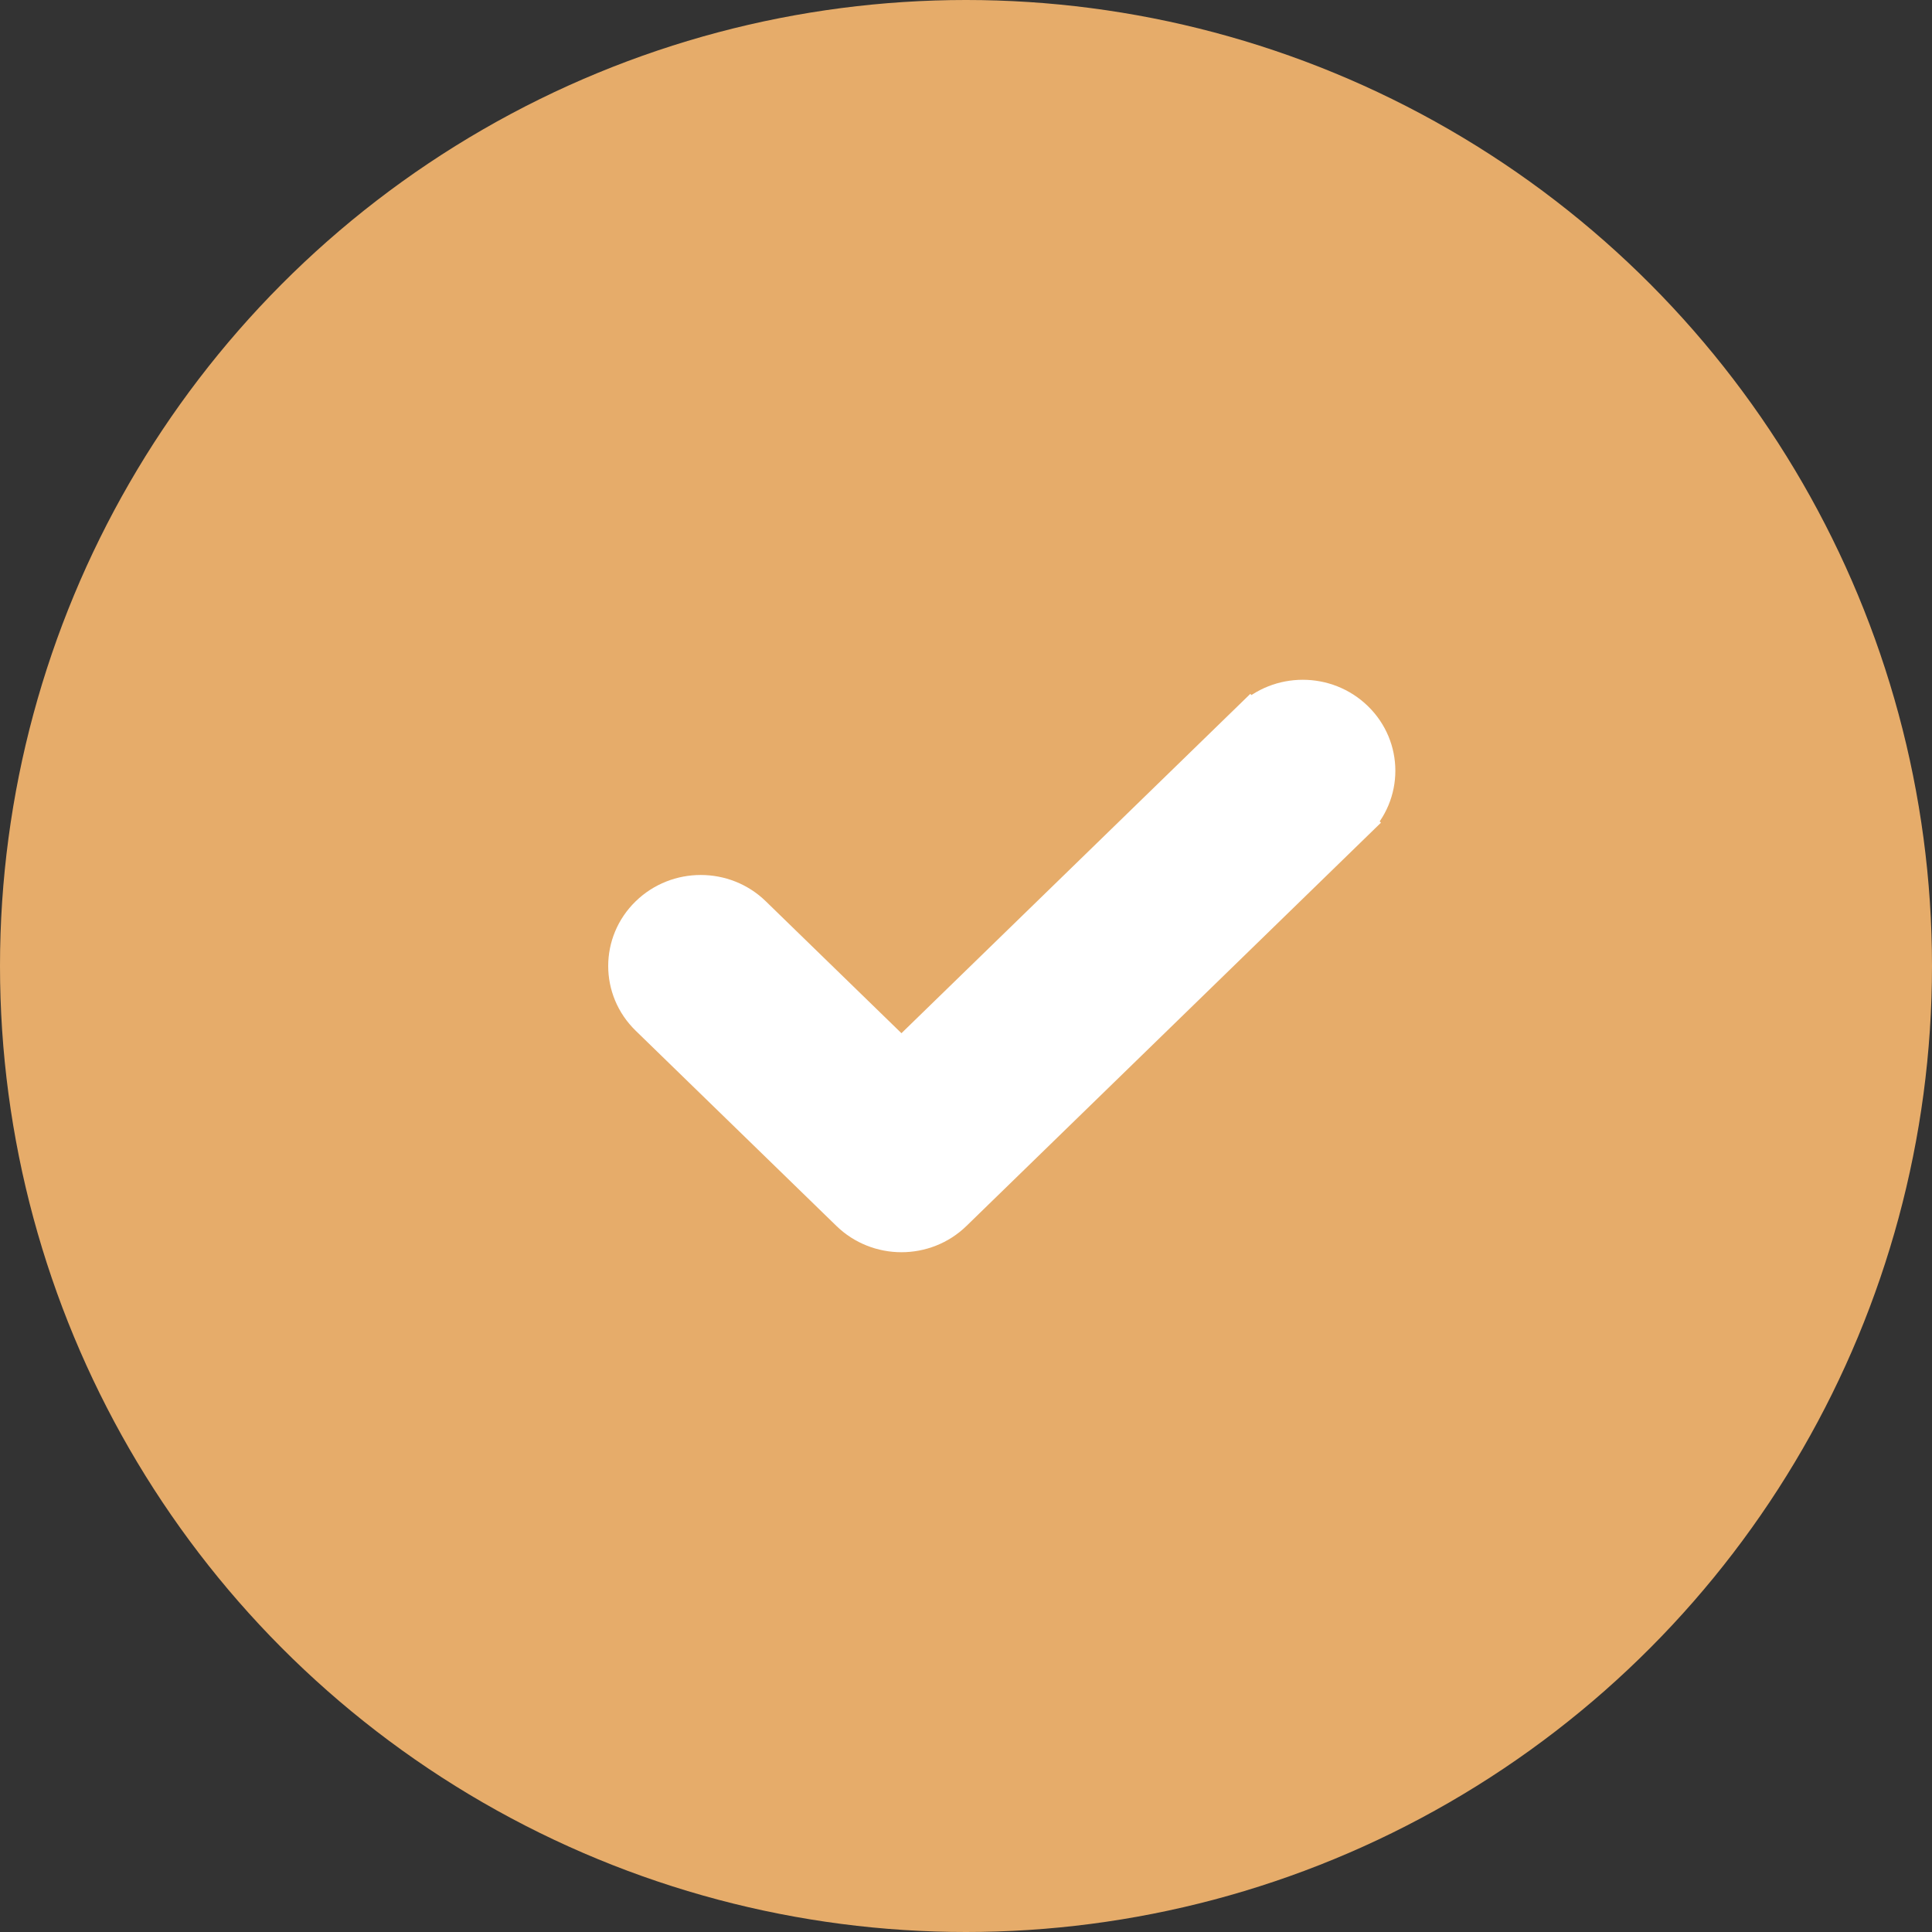
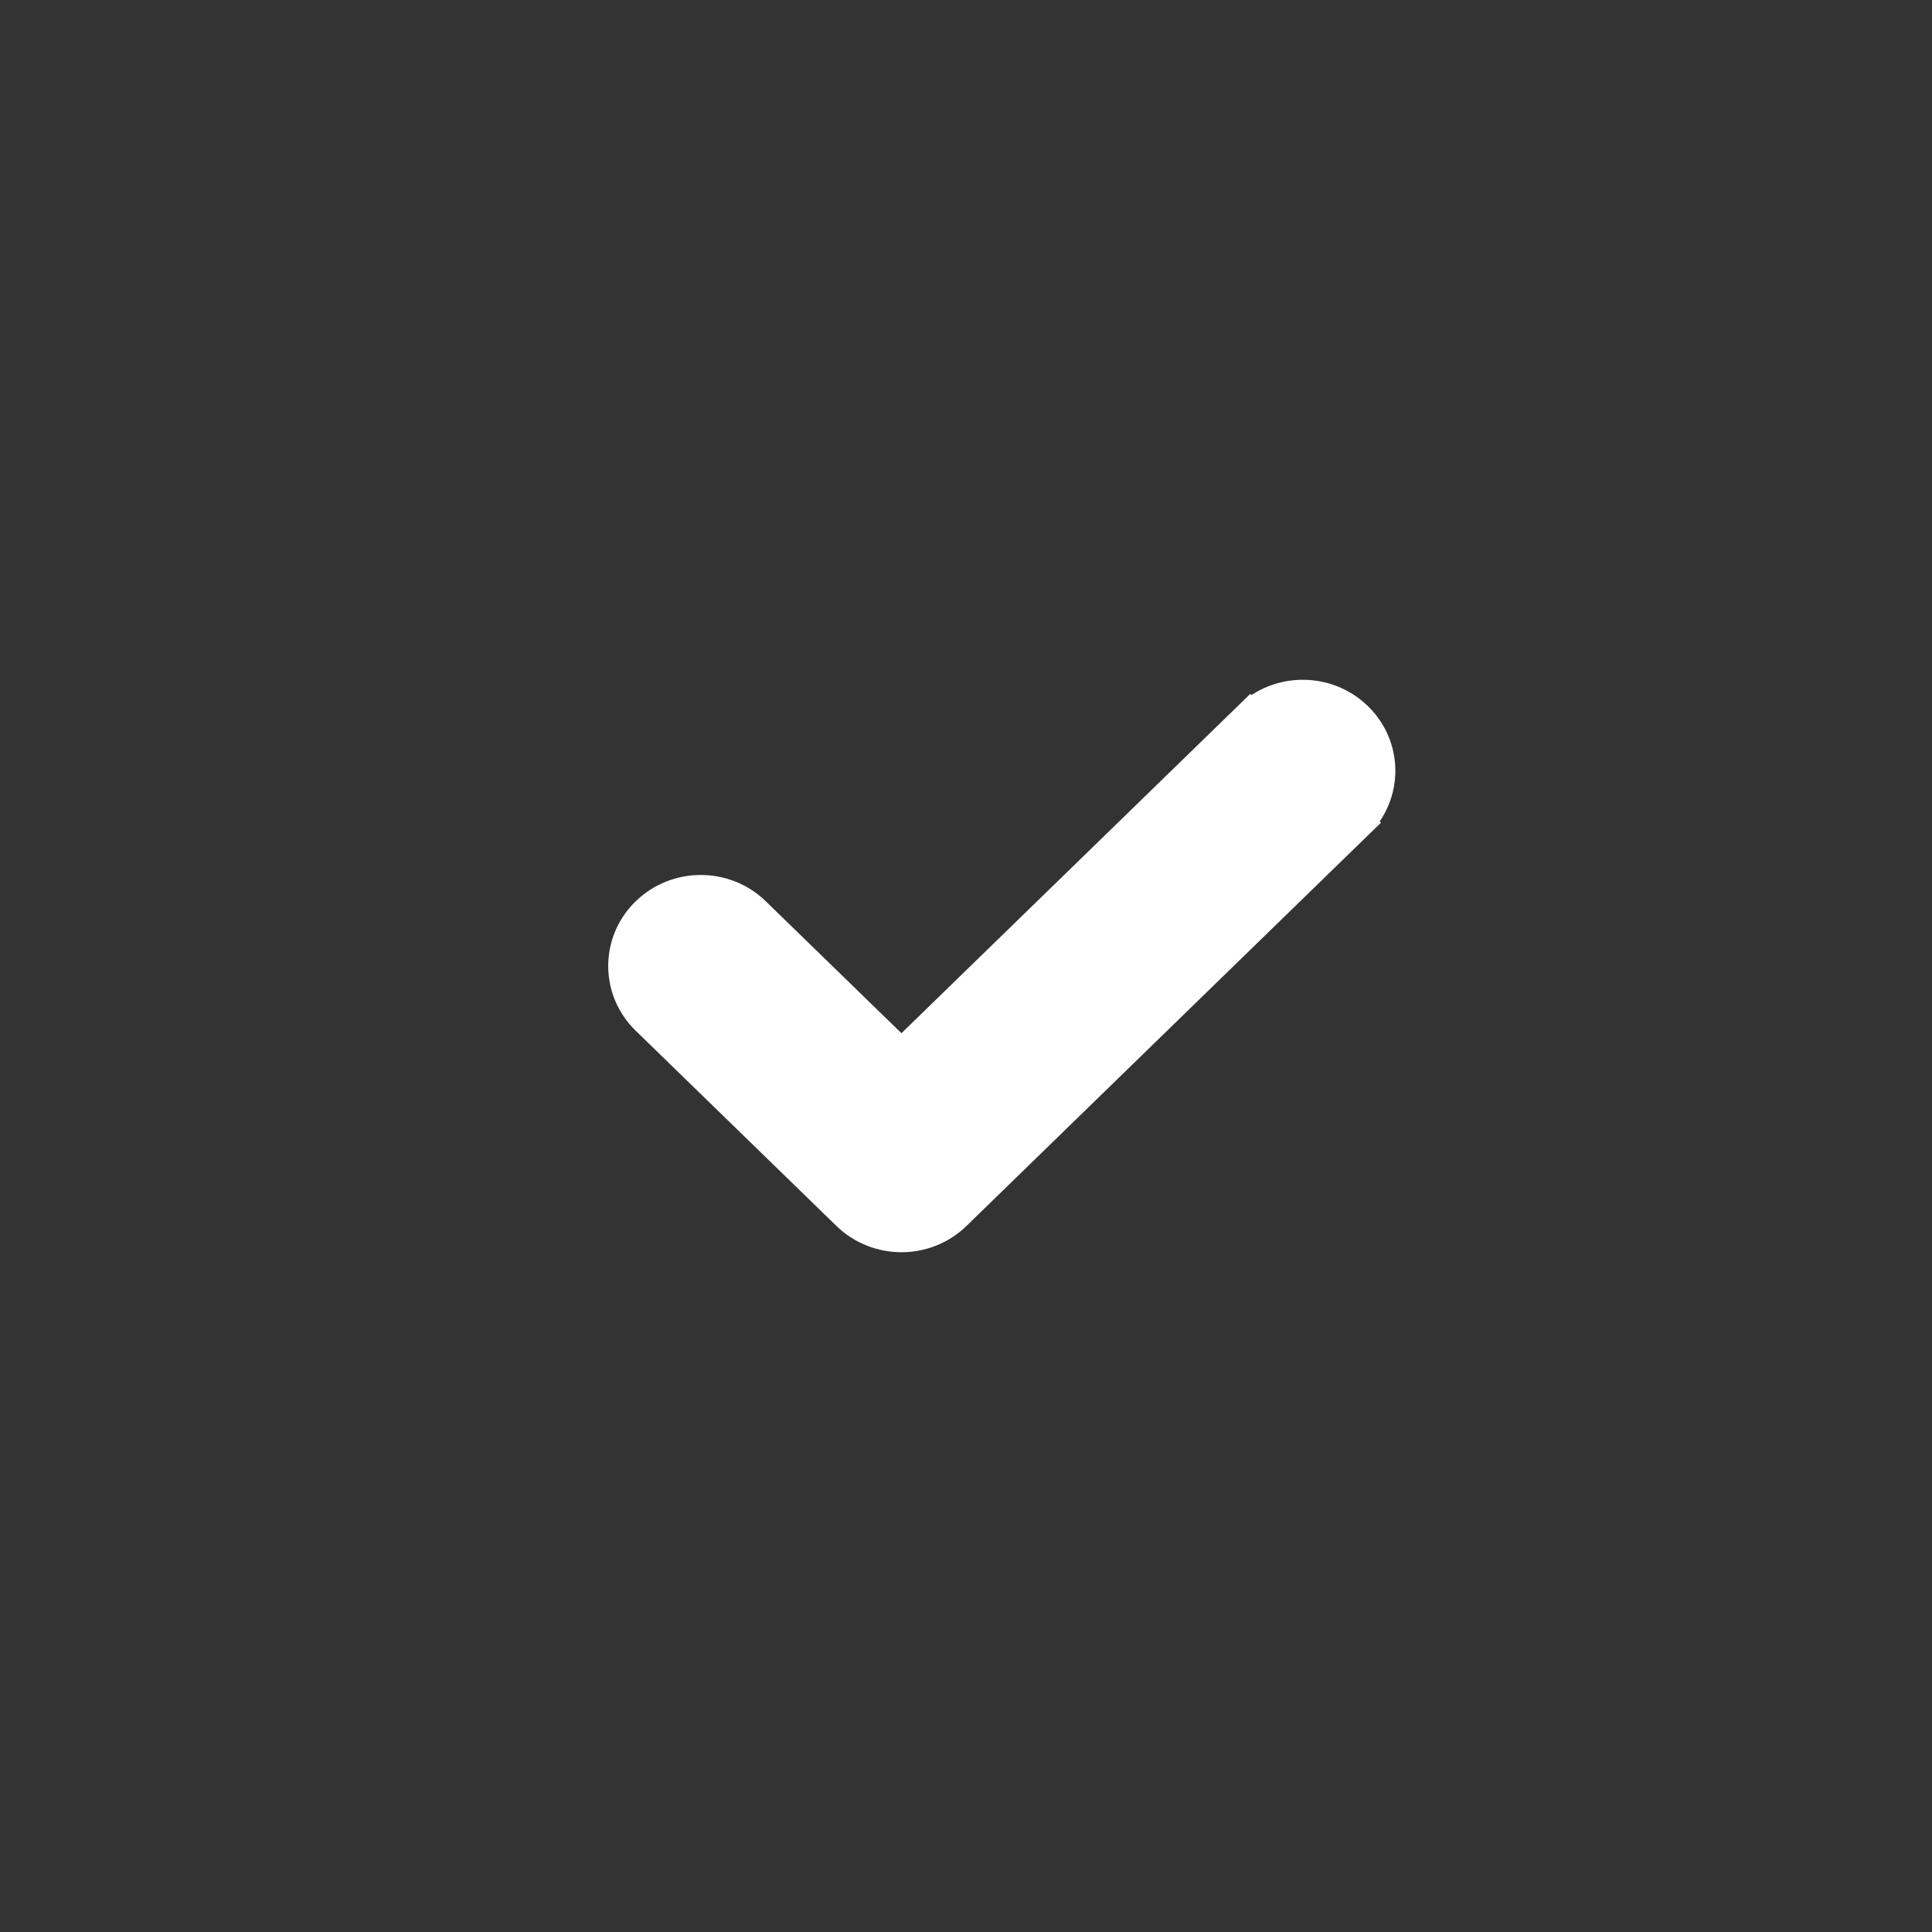
<svg xmlns="http://www.w3.org/2000/svg" width="27" height="27" viewBox="0 0 27 27" fill="none">
  <rect x="0" y="0" width="27" height="27" fill="#333333" stroke="none" />
-   <circle cx="13.5" cy="13.5" r="13.5" fill="#E6AC6A" />
-   <path d="M17.472 10.047L17.472 10.047C17.878 9.651 18.535 9.651 18.942 10.047C19.353 10.446 19.353 11.097 18.942 11.496L17.472 10.047ZM17.472 10.047L12.598 14.788L10.528 12.775C10.122 12.379 9.465 12.379 9.058 12.775C8.647 13.175 8.647 13.825 9.058 14.225L11.863 16.953C12.066 17.151 12.333 17.25 12.598 17.25C12.862 17.25 13.129 17.152 13.333 16.953C13.333 16.953 13.333 16.953 13.333 16.953L18.942 11.496L17.472 10.047Z" fill="white" stroke="white" stroke-width="0.5" />
+   <path d="M17.472 10.047L17.472 10.047C17.878 9.651 18.535 9.651 18.942 10.047C19.353 10.446 19.353 11.097 18.942 11.496ZM17.472 10.047L12.598 14.788L10.528 12.775C10.122 12.379 9.465 12.379 9.058 12.775C8.647 13.175 8.647 13.825 9.058 14.225L11.863 16.953C12.066 17.151 12.333 17.25 12.598 17.25C12.862 17.25 13.129 17.152 13.333 16.953C13.333 16.953 13.333 16.953 13.333 16.953L18.942 11.496L17.472 10.047Z" fill="white" stroke="white" stroke-width="0.5" />
</svg>